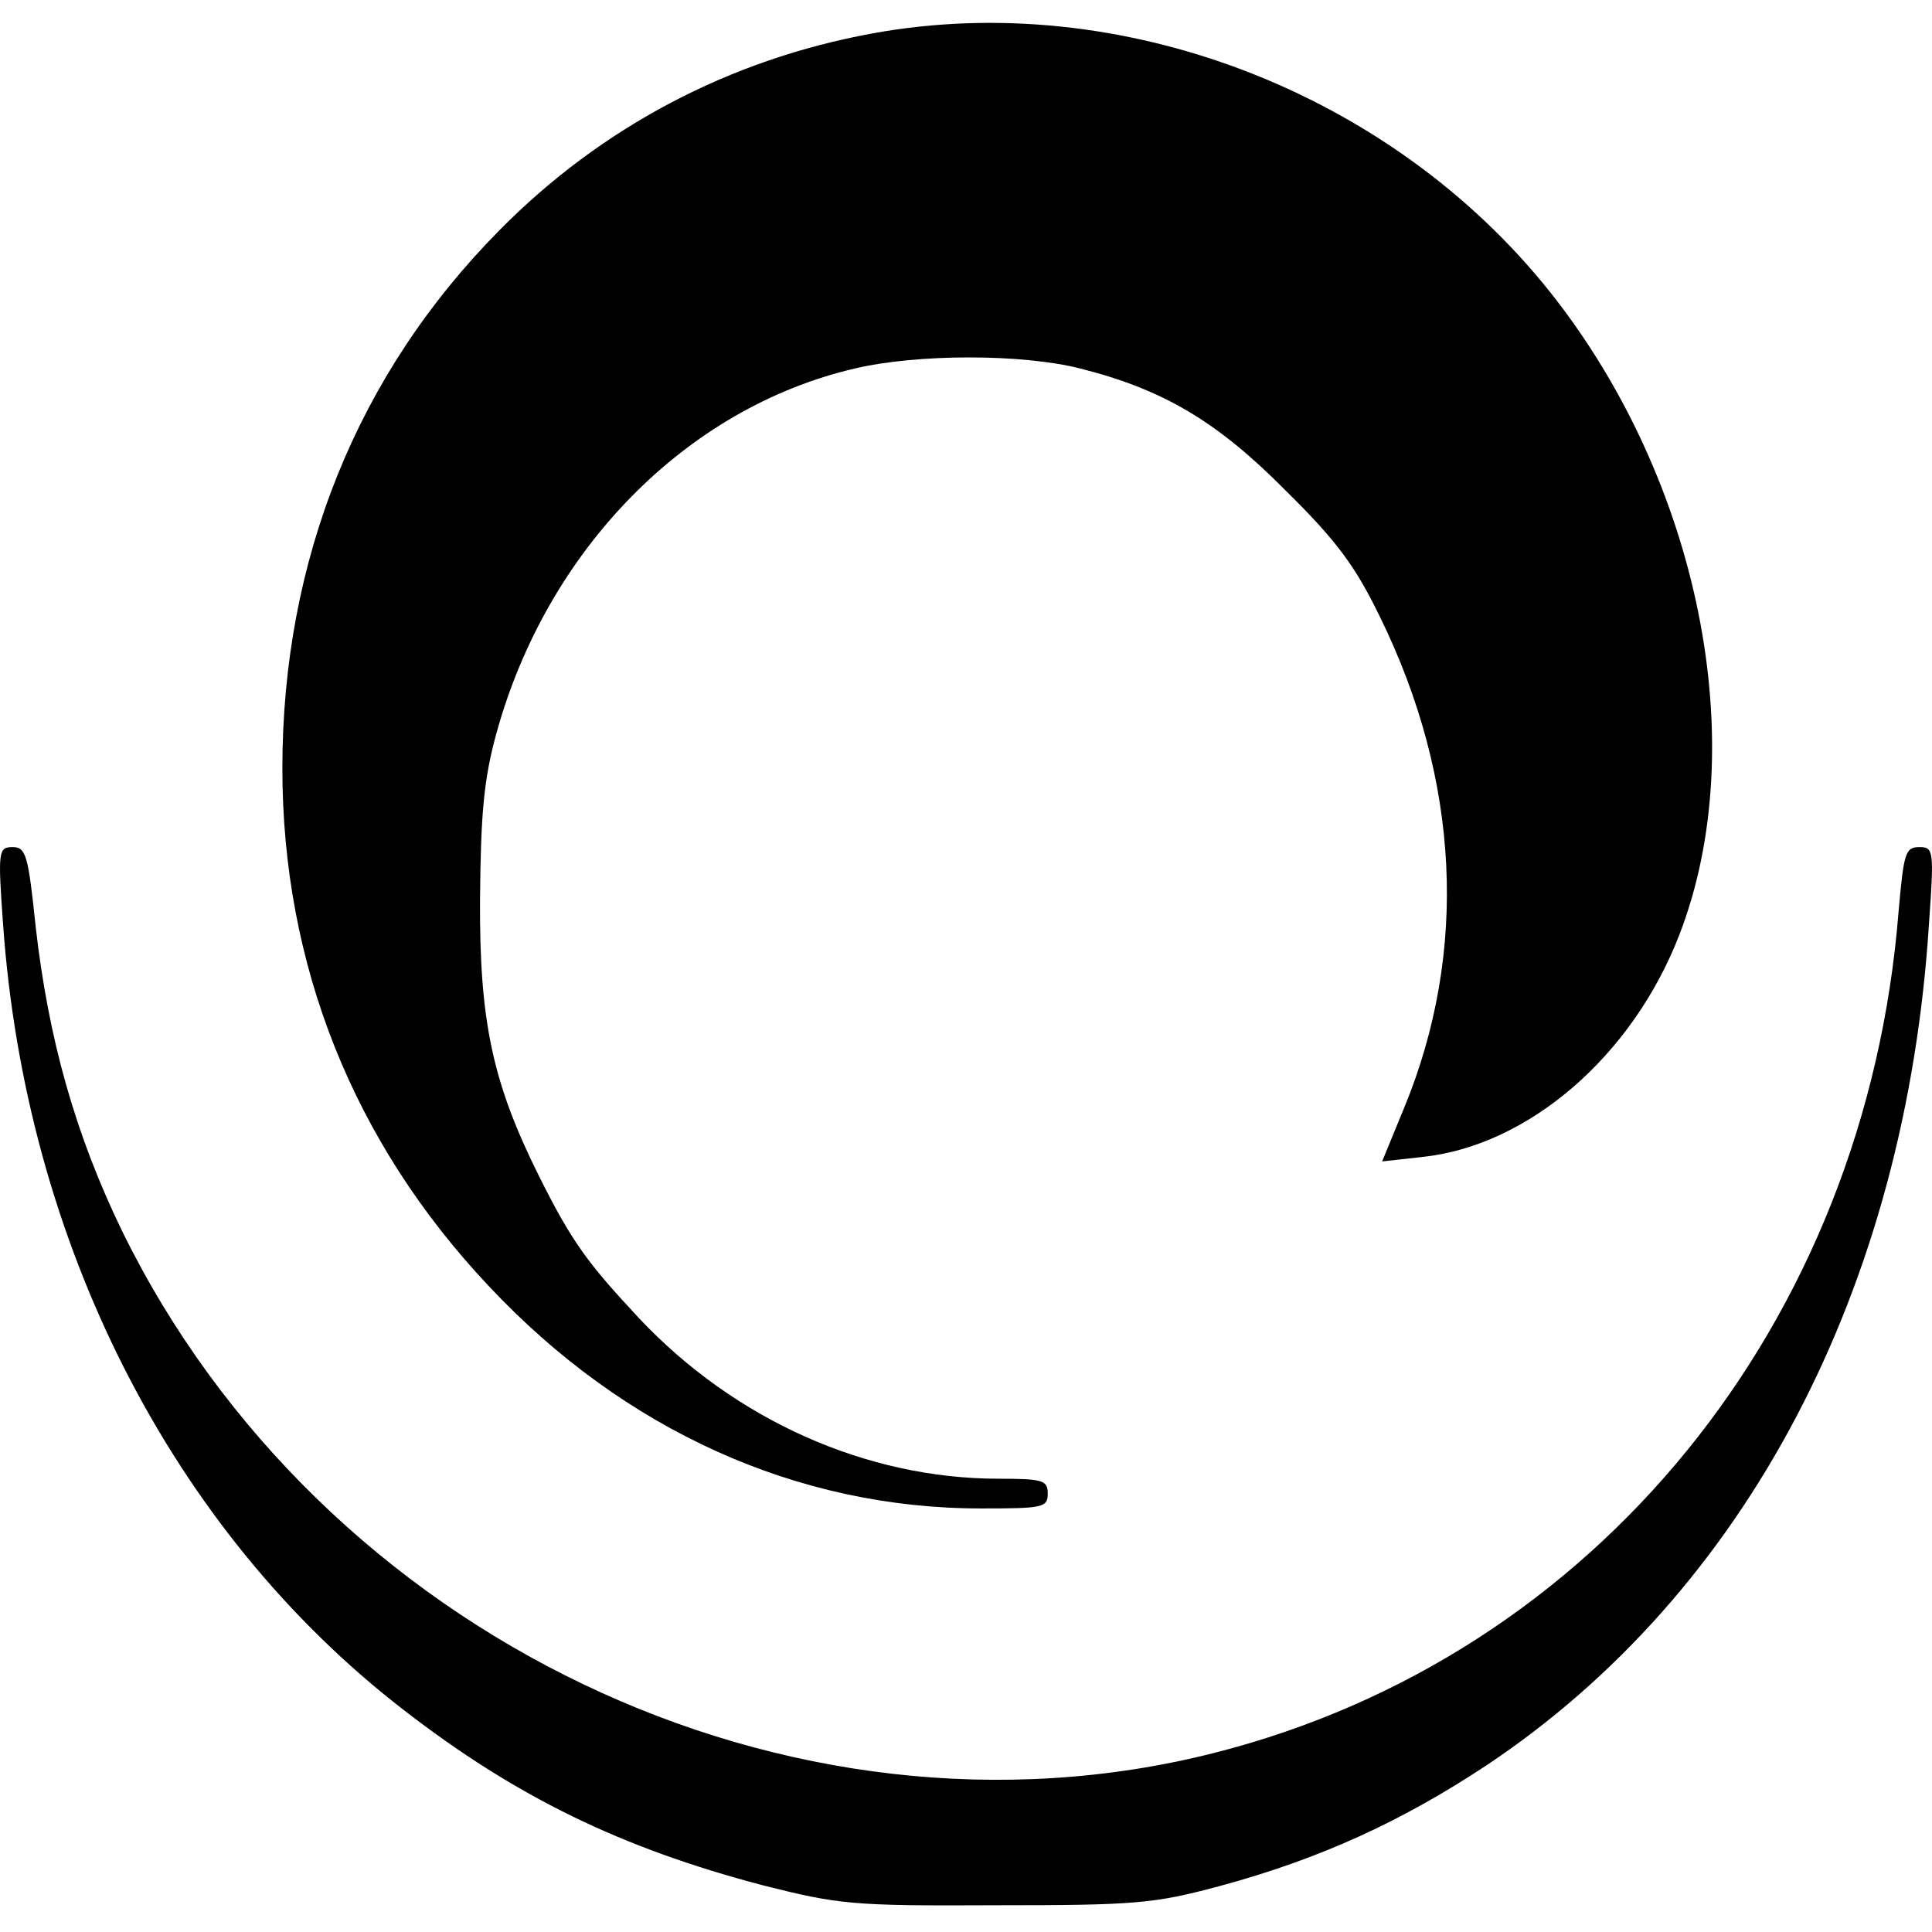
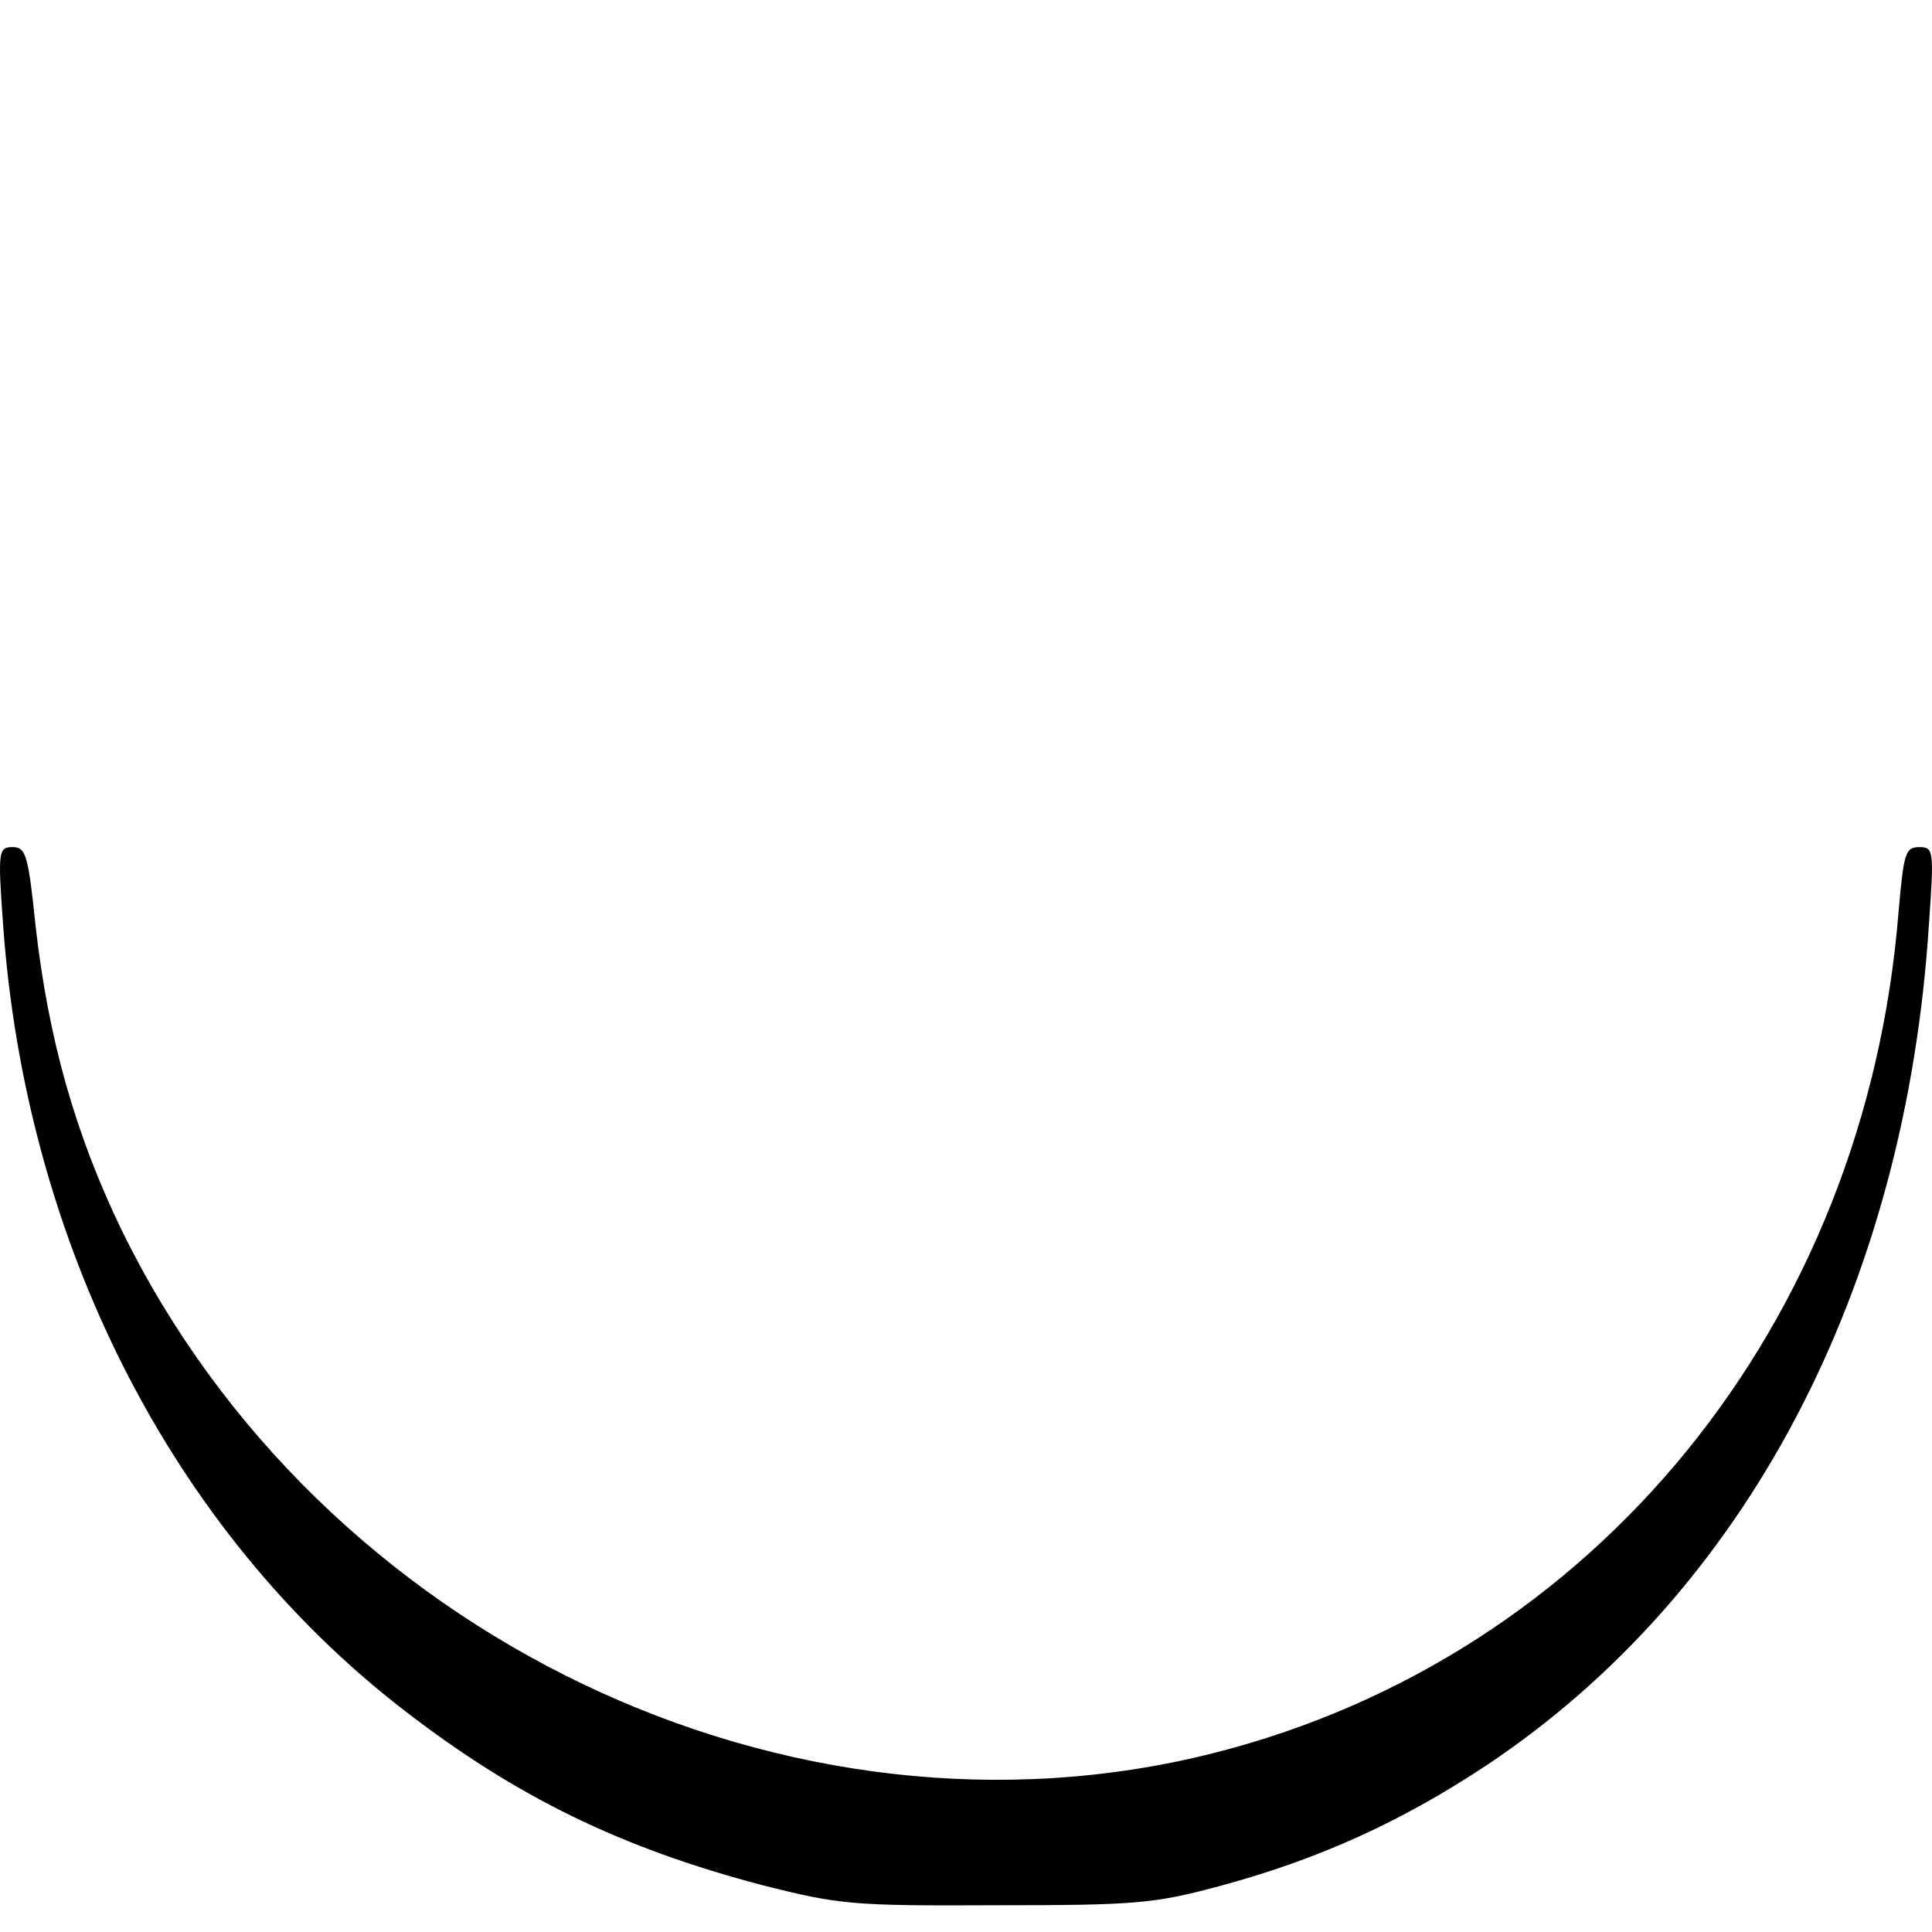
<svg xmlns="http://www.w3.org/2000/svg" version="1.0" width="260pt" height="260pt" viewBox="0 0 260 260" preserveAspectRatio="xMidYMid meet">
  <g transform="translate(0,260) scale(0.1,-0.1)" fill="#000000" stroke="none">
-     <path d="M1174 2555 c-192 -35 -365 -126 -502 -265 -191 -193 -292 -443 -292 -724 0 -264 95 -503 278 -697 182 -194 415 -299 662 -299 83 0 90 1 90 20 0 18 -7 20 -66 20 -178 0 -355 79 -484 216 -69 74 -90 102 -134 190 -63 126 -81 209 -80 374 1 115 5 161 22 223 68 247 255 438 482 491 84 20 226 20 304 0 111 -28 184 -71 276 -164 69 -68 94 -102 127 -170 108 -220 119 -451 33 -660 l-30 -73 54 6 c143 15 283 136 346 299 99 256 27 612 -174 865 -215 270 -579 409 -912 348z" />
    <path d="M4 1358 c30 -430 227 -818 539 -1059 151 -117 293 -186 483 -236 103 -26 120 -28 314 -27 188 0 213 2 302 26 133 36 243 86 358 162 350 233 565 642 596 1134 7 98 6 102 -13 102 -19 0 -21 -8 -28 -87 -44 -554 -408 -1002 -921 -1132 -571 -145 -1203 157 -1470 703 -63 130 -99 259 -116 409 -10 96 -13 107 -31 107 -19 0 -20 -5 -13 -102z" />
  </g>
</svg>